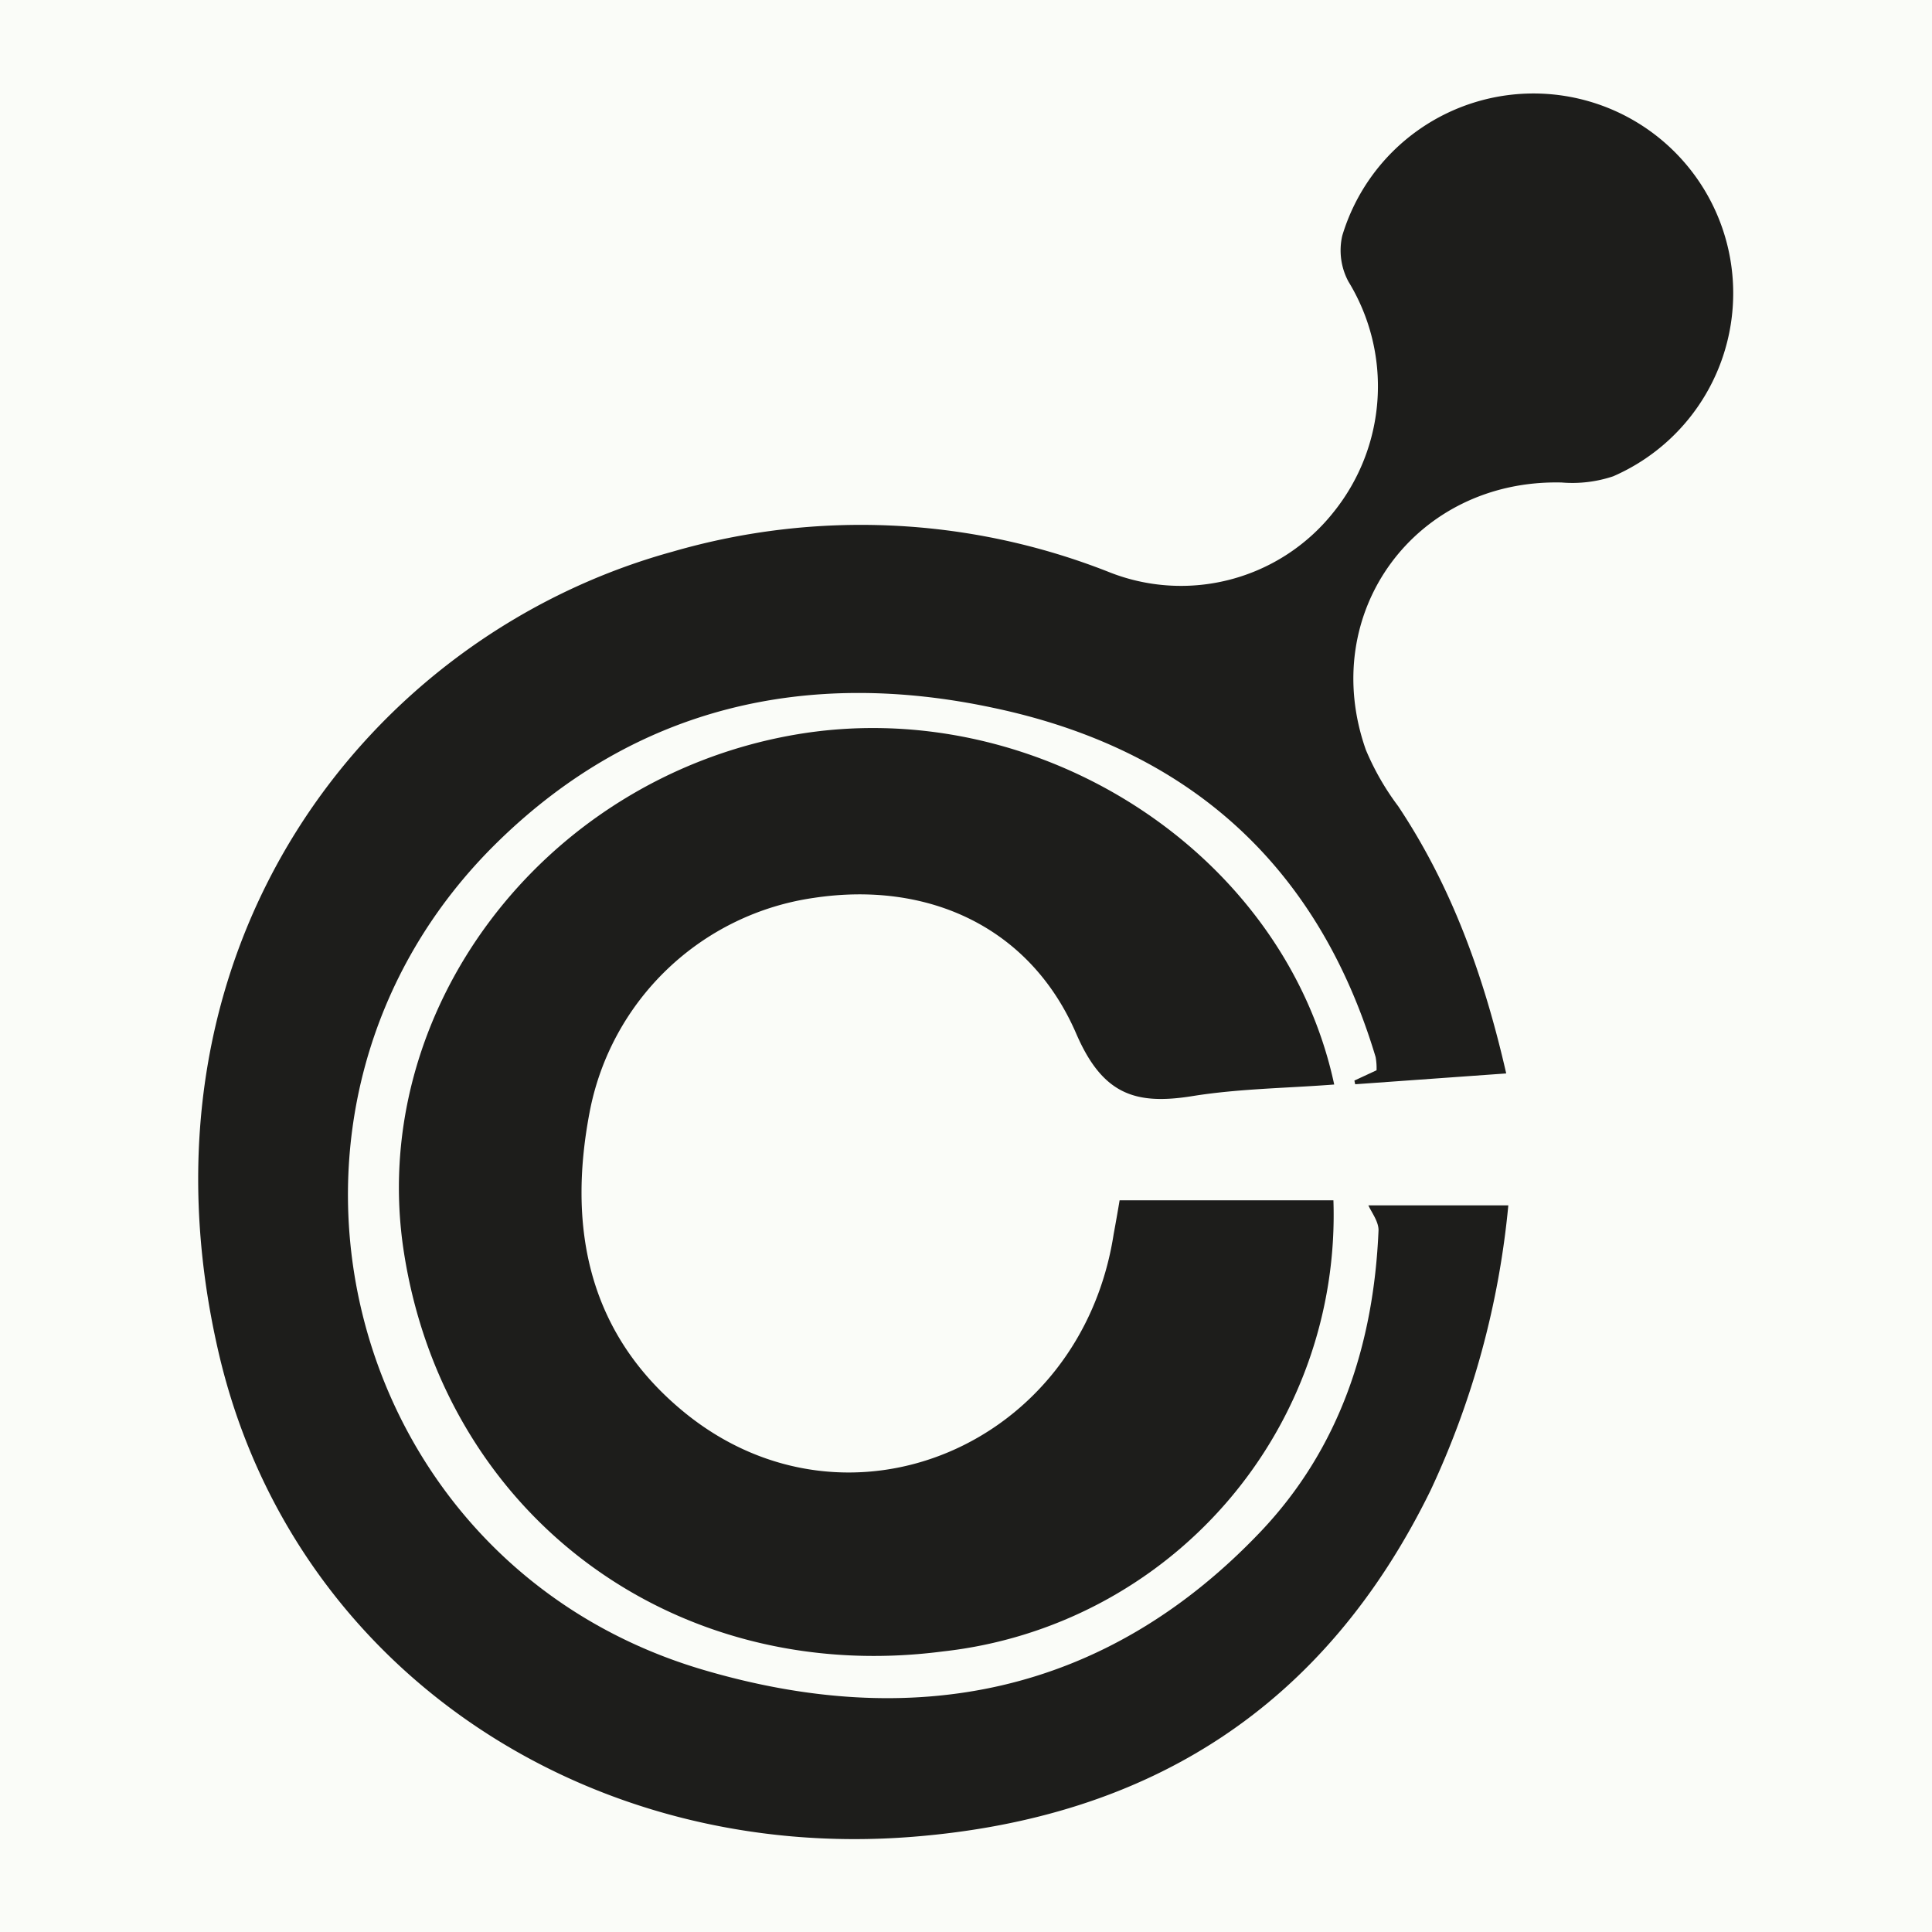
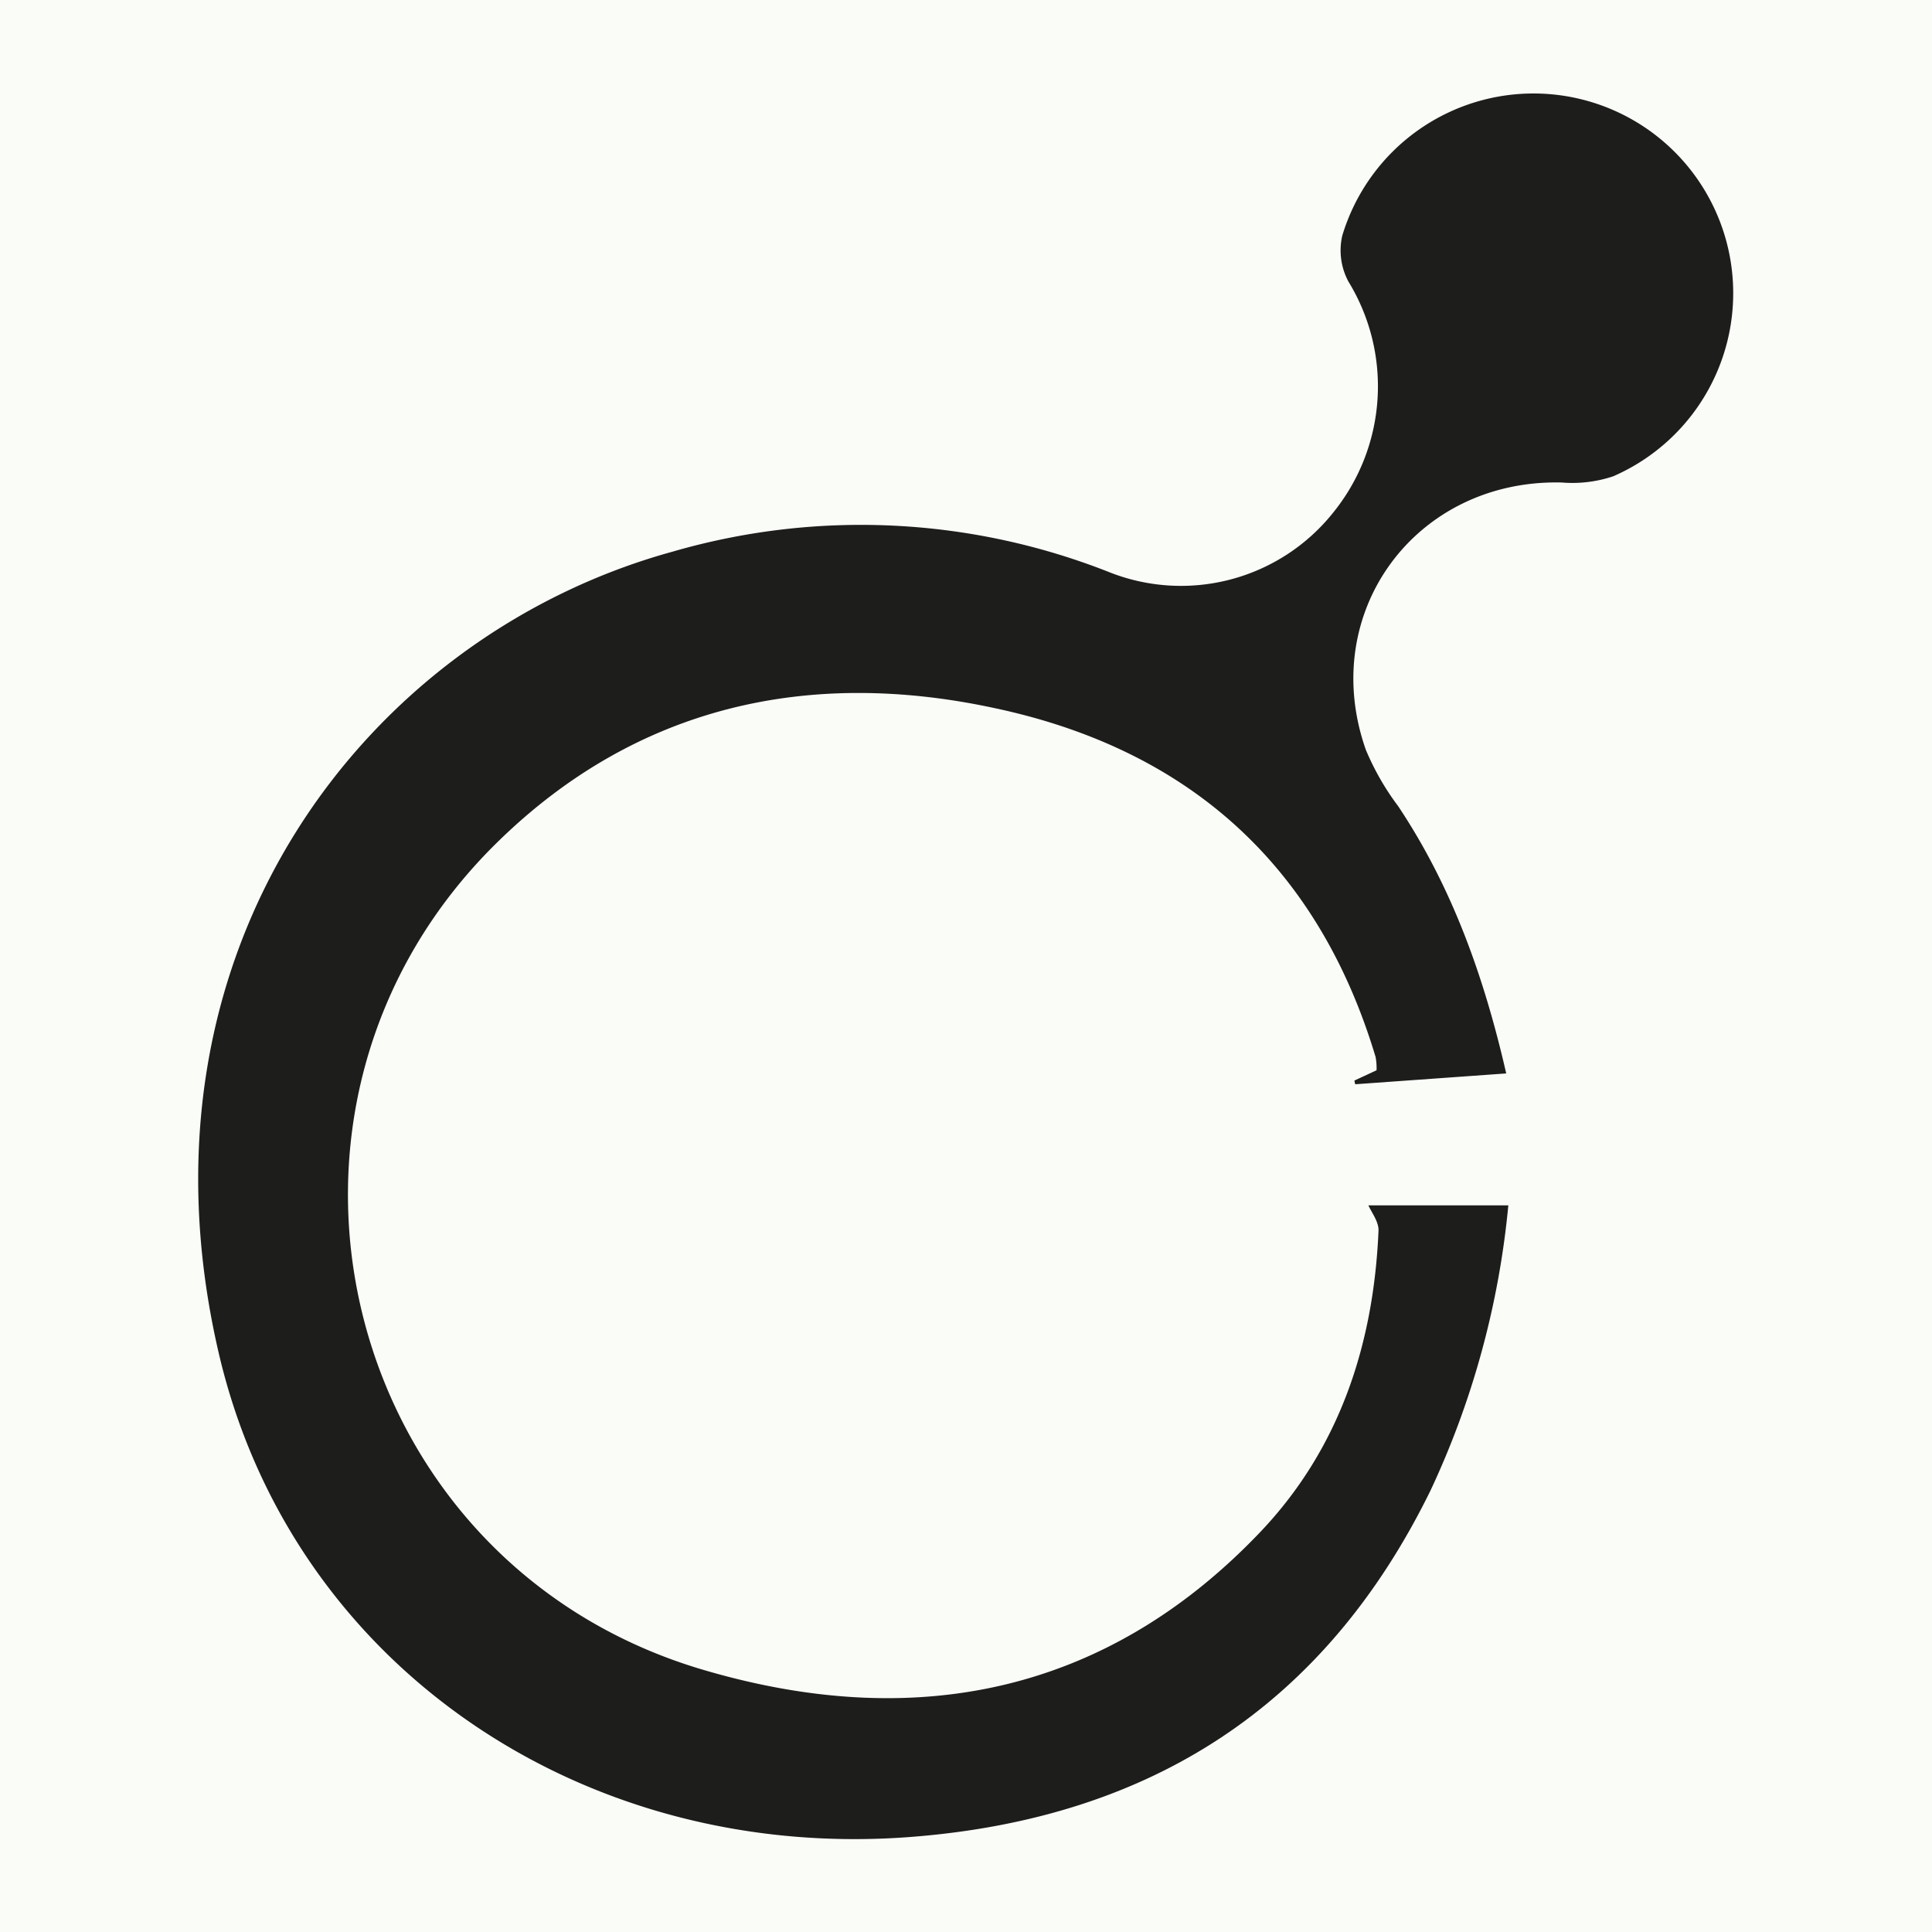
<svg xmlns="http://www.w3.org/2000/svg" data-bbox="0 0 146.47 146.47" viewBox="0 0 146.47 146.47" data-type="color">
  <g>
    <g>
      <path fill="#fafcf8" d="M146.47 0v146.47H0V0h146.47z" data-color="1" />
      <path d="m114.19 81.38-11.45.82-.06-.28 1.68-.78a4.71 4.71 0 0 0-.07-1c-4.38-14.6-14.25-23.38-29-26.48-14.06-3-27-.11-37.47 10.08-20.58 20-12.16 54.62 15.38 62.82 15.91 4.73 30.54 2 42.37-10.44 6-6.32 8.58-14.23 8.94-22.86 0-.67-.54-1.36-.77-1.88h10.61a65.34 65.34 0 0 1-5.9 21.62c-8 16.32-21.17 24.81-39.23 26.25-25 2-47.14-13-52.64-36.68C9.44 71.82 27.92 48.16 51 41.82a51.22 51.22 0 0 1 33 1.52 14.76 14.76 0 0 0 17.09-4.5 15.21 15.21 0 0 0 1.14-17.49 5 5 0 0 1-.47-3.48 15.14 15.14 0 1 1 20.54 18.24 9.77 9.77 0 0 1-3.9.47c-11.06-.27-18.53 9.84-14.85 20.27a19.86 19.86 0 0 0 2.45 4.27c4.07 6.11 6.5 12.88 8.19 20.26Z" fill="#1d1d1b" data-color="2" />
-       <path d="M84.88 91h16.21a33.28 33.28 0 0 1-29.61 34.2c-20.42 2.65-37.77-10.37-40.86-30.27-2.82-18.16 10.45-35.81 29.47-39.2 18.37-3.27 37.27 8.78 41.06 26.49-3.61.28-7.23.31-10.76.88-4.31.69-6.8-.11-8.8-4.74-3.51-8.12-11.28-11.59-19.89-10.29a20.23 20.23 0 0 0-17 16.25c-1.7 8.89-.05 16.91 7.3 22.85 12.3 9.9 29.94 2.44 32.43-13.61.17-.92.33-1.83.45-2.56Z" fill="#1d1d1b" data-color="2" />
    </g>
  </g>
</svg>